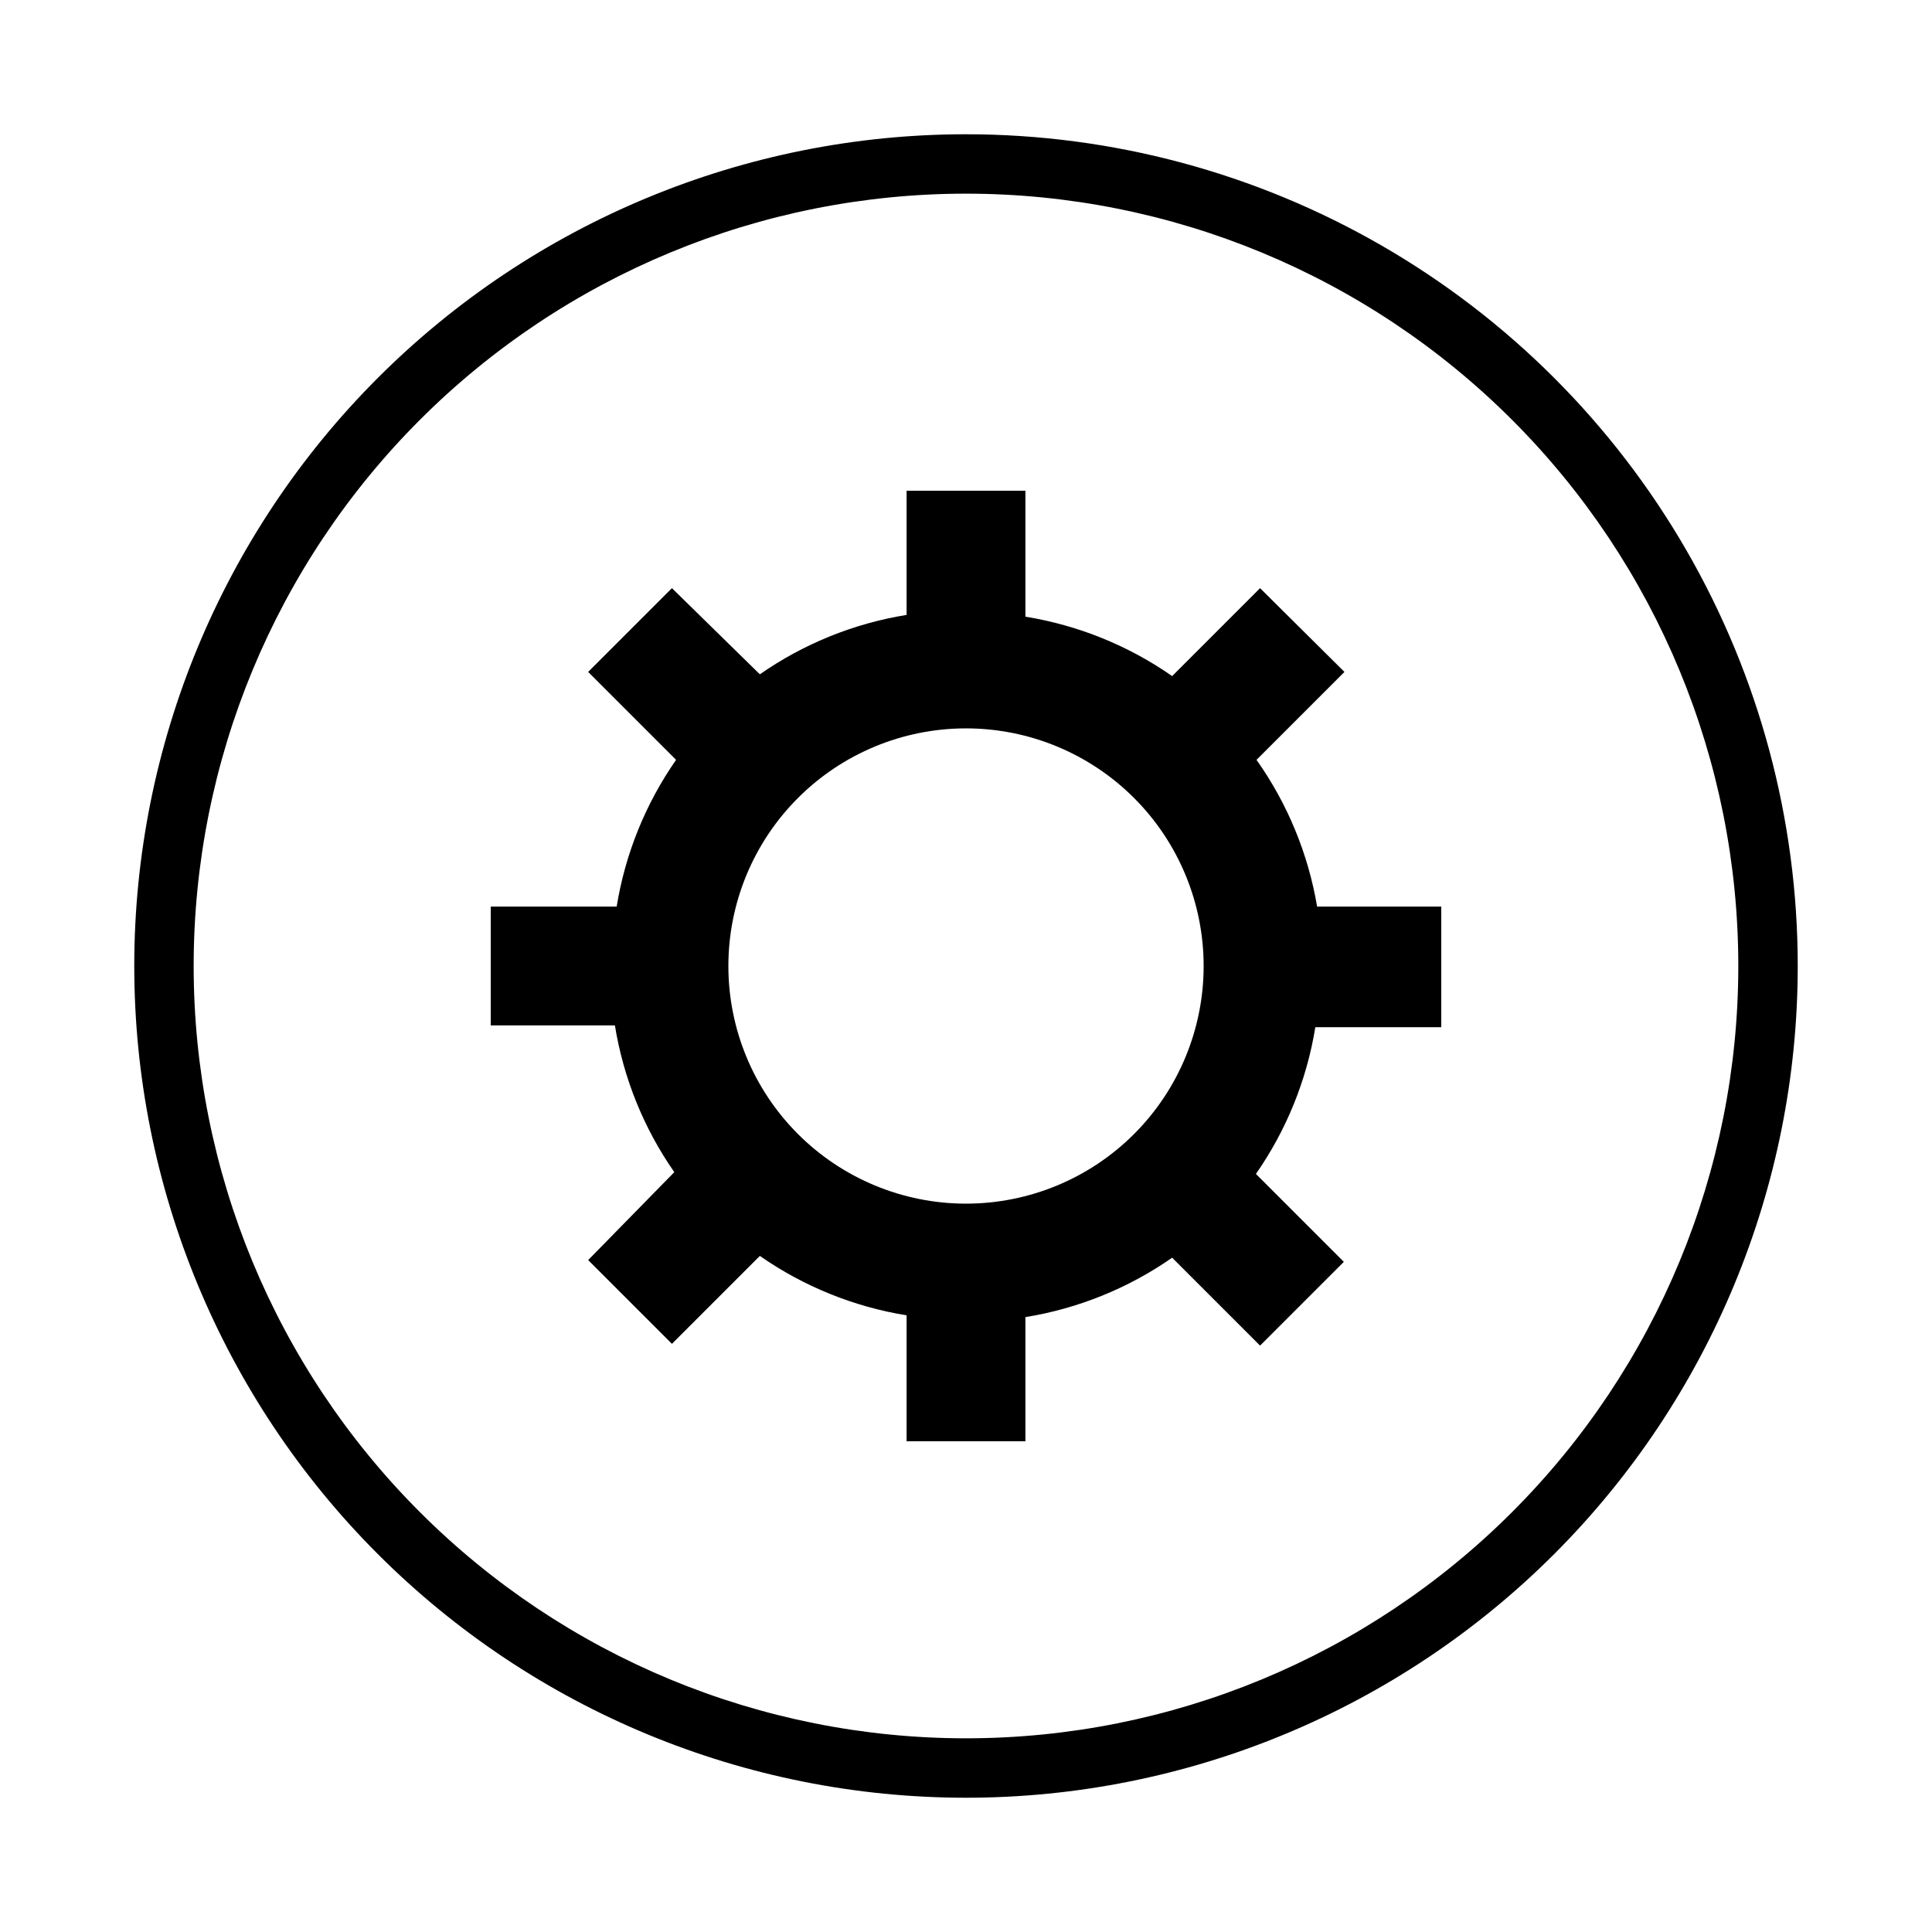
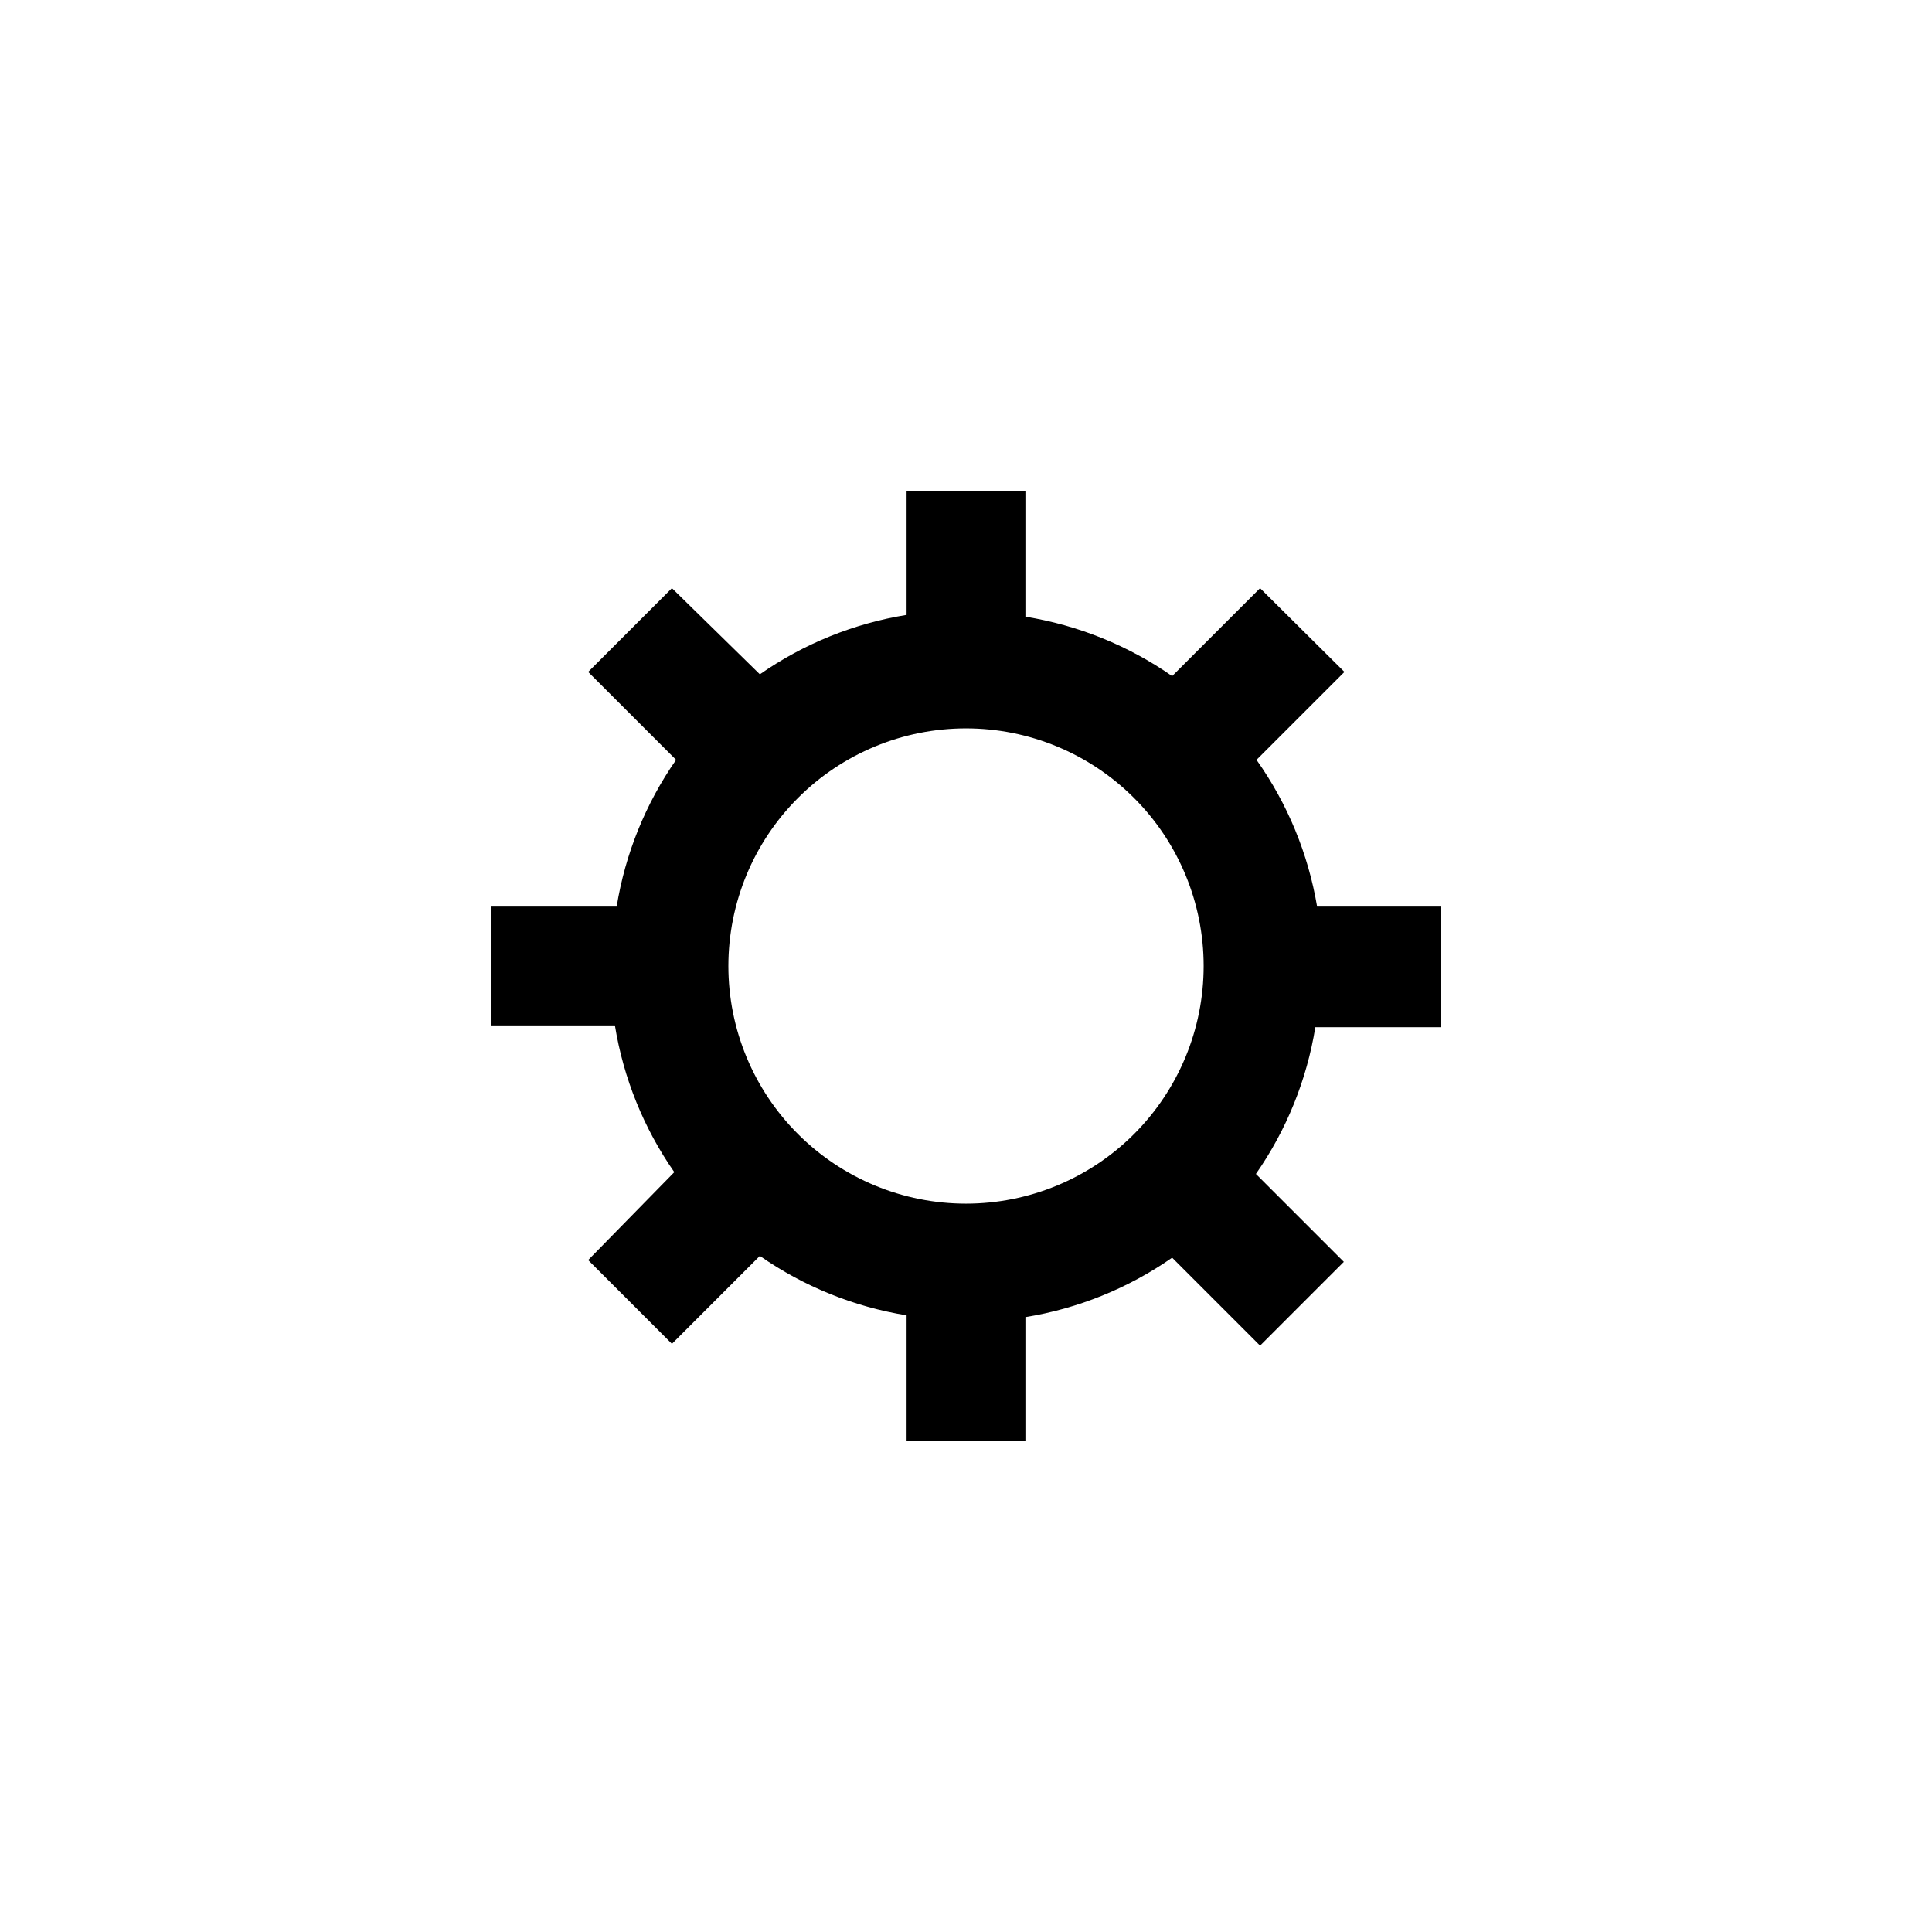
<svg xmlns="http://www.w3.org/2000/svg" fill="#000000" width="800px" height="800px" version="1.1" viewBox="144 144 512 512">
  <g>
-     <path d="m400 179.58c-58.461 0-114.52 23.223-155.86 64.559s-64.559 97.398-64.559 155.86c0 58.457 23.223 114.52 64.559 155.86 41.336 41.336 97.398 64.559 155.86 64.559 58.457 0 114.52-23.223 155.86-64.559 41.336-41.336 64.559-97.398 64.559-155.86 0-38.691-10.184-76.703-29.527-110.21-19.348-33.508-47.172-61.332-80.68-80.676-33.508-19.348-71.516-29.531-110.21-29.531zm0 425.09c-54.285 0-106.34-21.562-144.73-59.949-38.383-38.383-59.949-90.441-59.949-144.72 0-54.285 21.566-106.34 59.949-144.73 38.383-38.383 90.441-59.949 144.73-59.949 54.281 0 106.34 21.566 144.72 59.949 38.387 38.383 59.949 90.441 59.949 144.73 0 54.281-21.562 106.34-59.949 144.72-38.383 38.387-90.441 59.949-144.72 59.949z" />
    <path d="m476.99 345.37 23.301-23.301-22.359-22.199-23.301 23.301c-11.617-8.098-24.906-13.477-38.887-15.746v-33.375h-31.488v32.906c-13.977 2.266-27.27 7.644-38.887 15.742l-23.301-22.828-22.199 22.199 23.301 23.301c-8.098 11.617-13.477 24.91-15.746 38.887h-33.375v31.488h32.906c2.266 13.98 7.644 27.27 15.742 38.887l-22.828 23.301 22.199 22.199 23.301-23.301c11.617 8.098 24.91 13.48 38.887 15.746v33.375h31.488v-32.902c13.98-2.269 27.27-7.648 38.887-15.746l23.301 23.301 22.199-22.199-23.301-23.301c8.098-11.617 13.48-24.906 15.746-38.887h33.375v-31.961h-32.902c-2.363-14.004-7.852-27.297-16.059-38.887zm-76.988 117.61c-16.703 0-32.723-6.637-44.531-18.445-11.812-11.812-18.445-27.832-18.445-44.531 0-16.703 6.633-32.723 18.445-44.531 11.809-11.812 27.828-18.445 44.531-18.445 16.699 0 32.719 6.633 44.531 18.445 11.809 11.809 18.445 27.828 18.445 44.531 0 16.699-6.637 32.719-18.445 44.531-11.812 11.809-27.832 18.445-44.531 18.445z" />
  </g>
</svg>